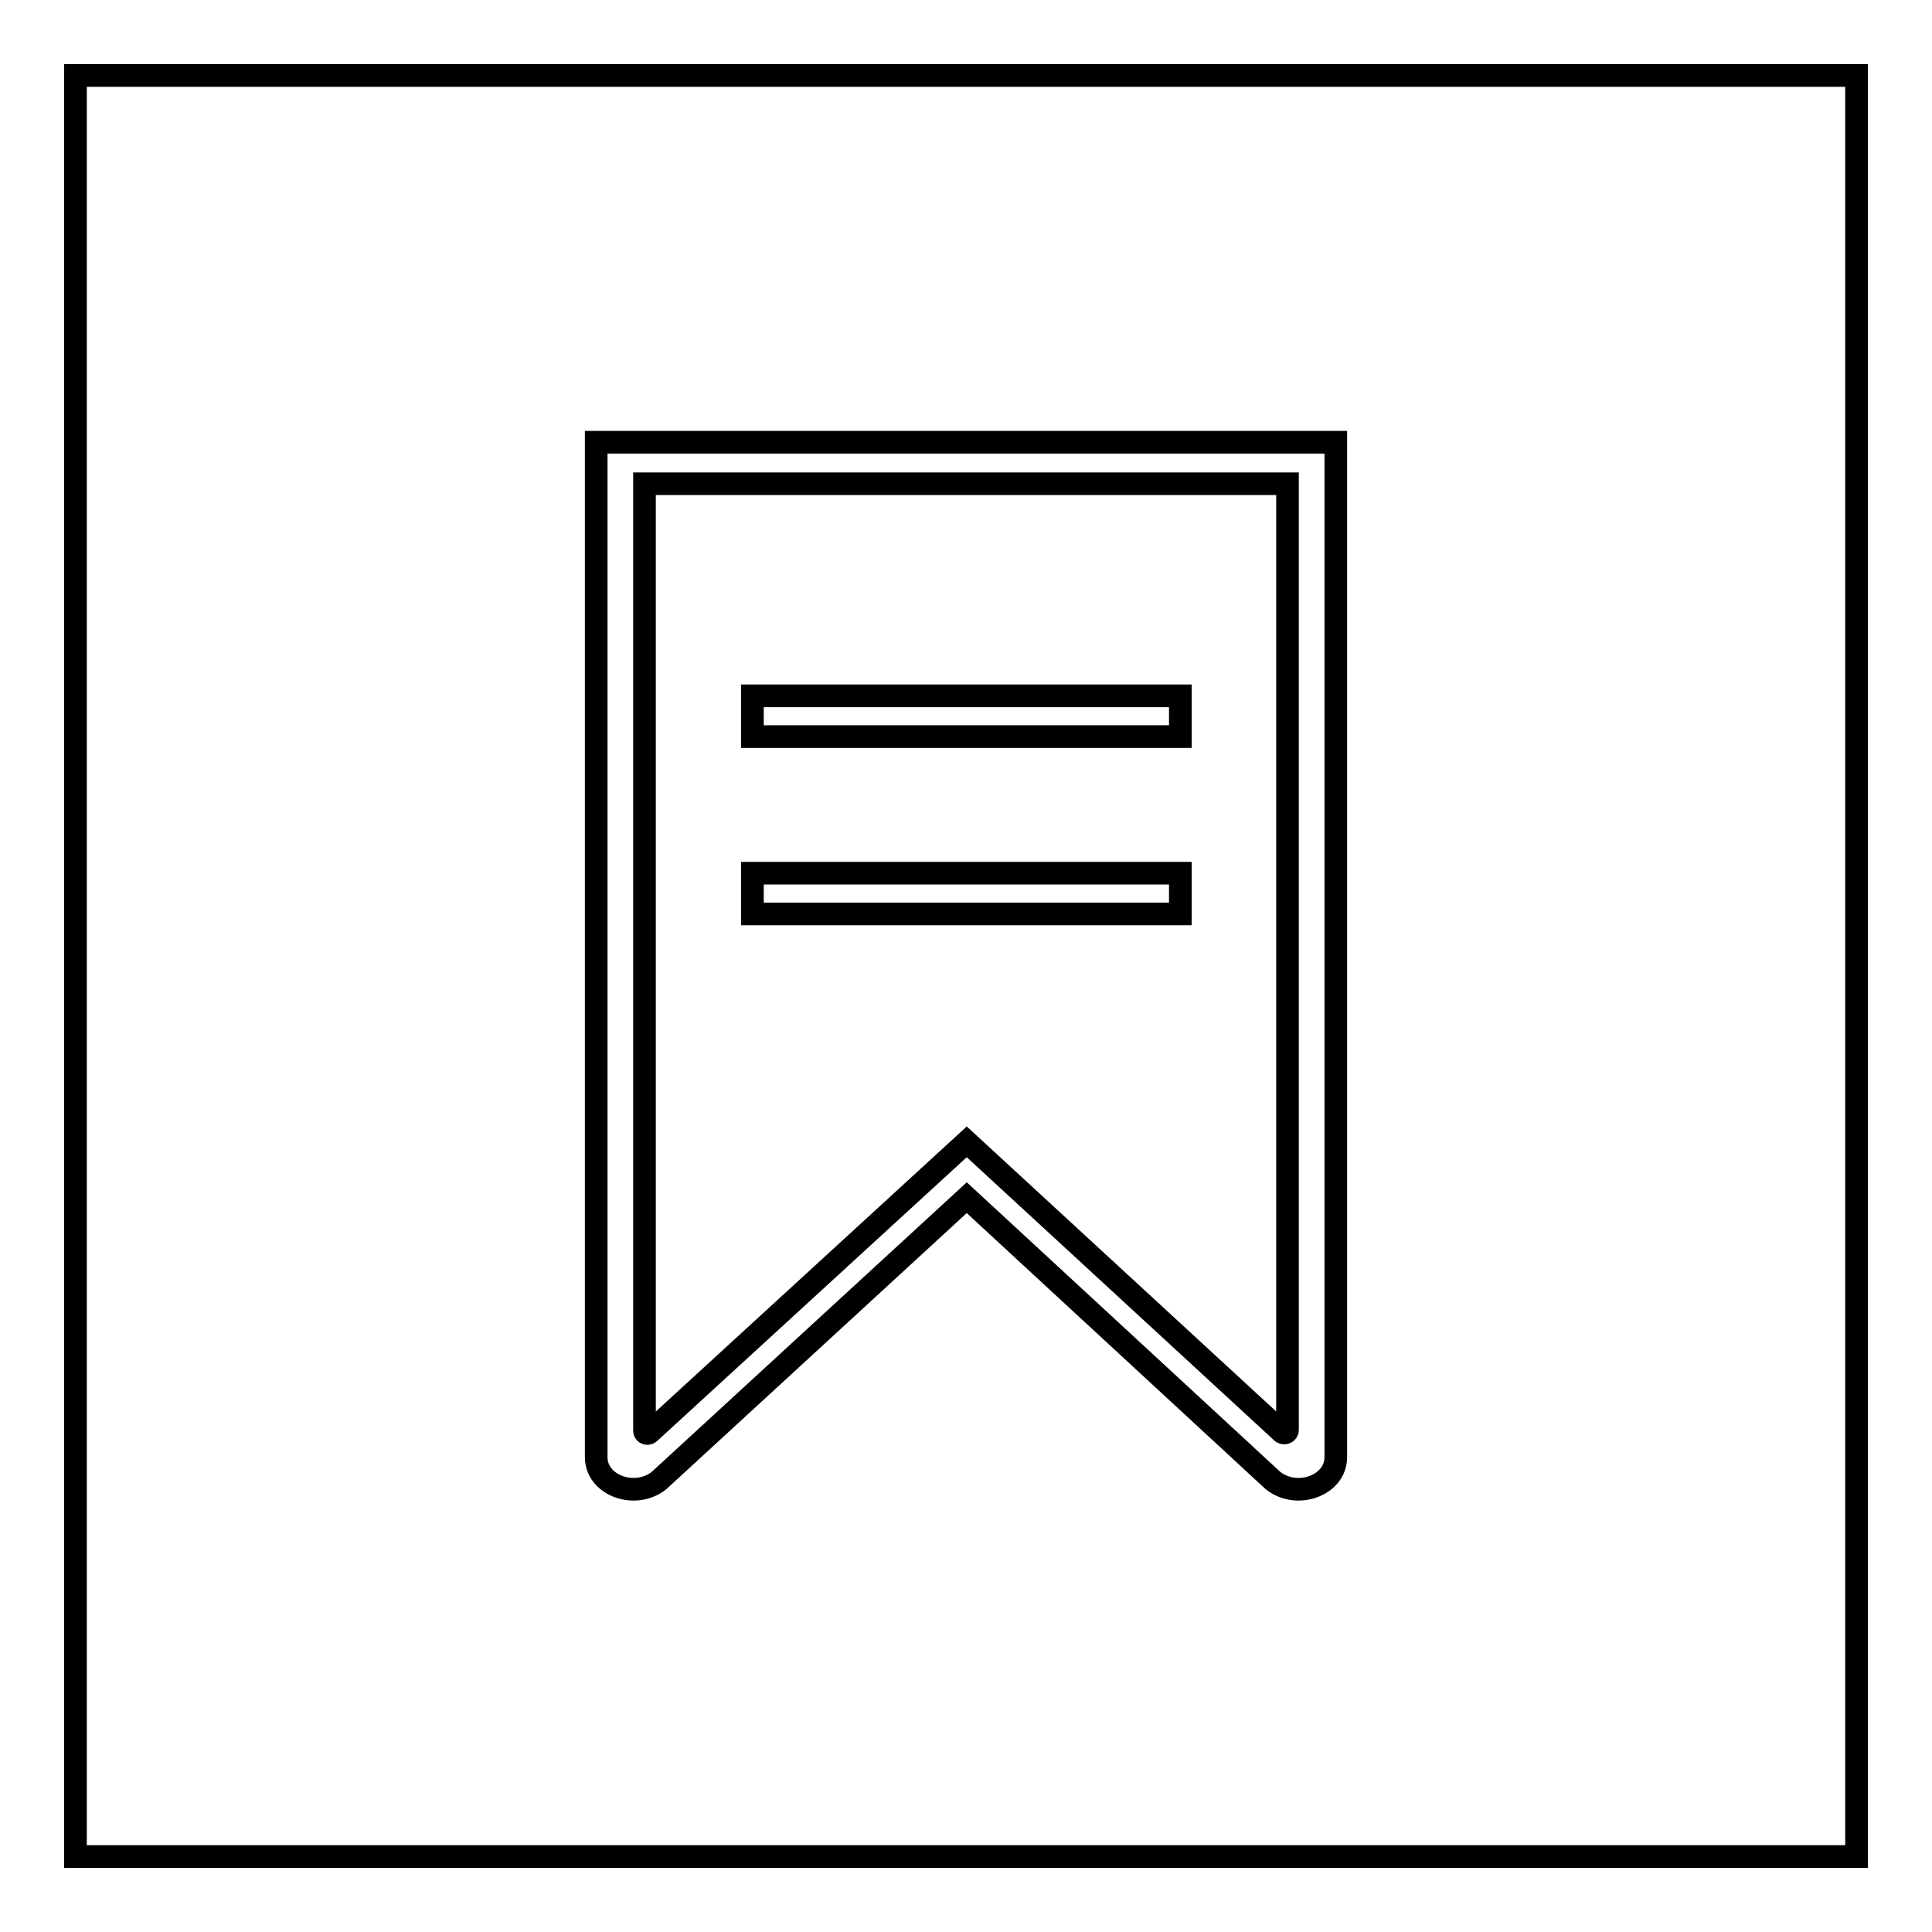
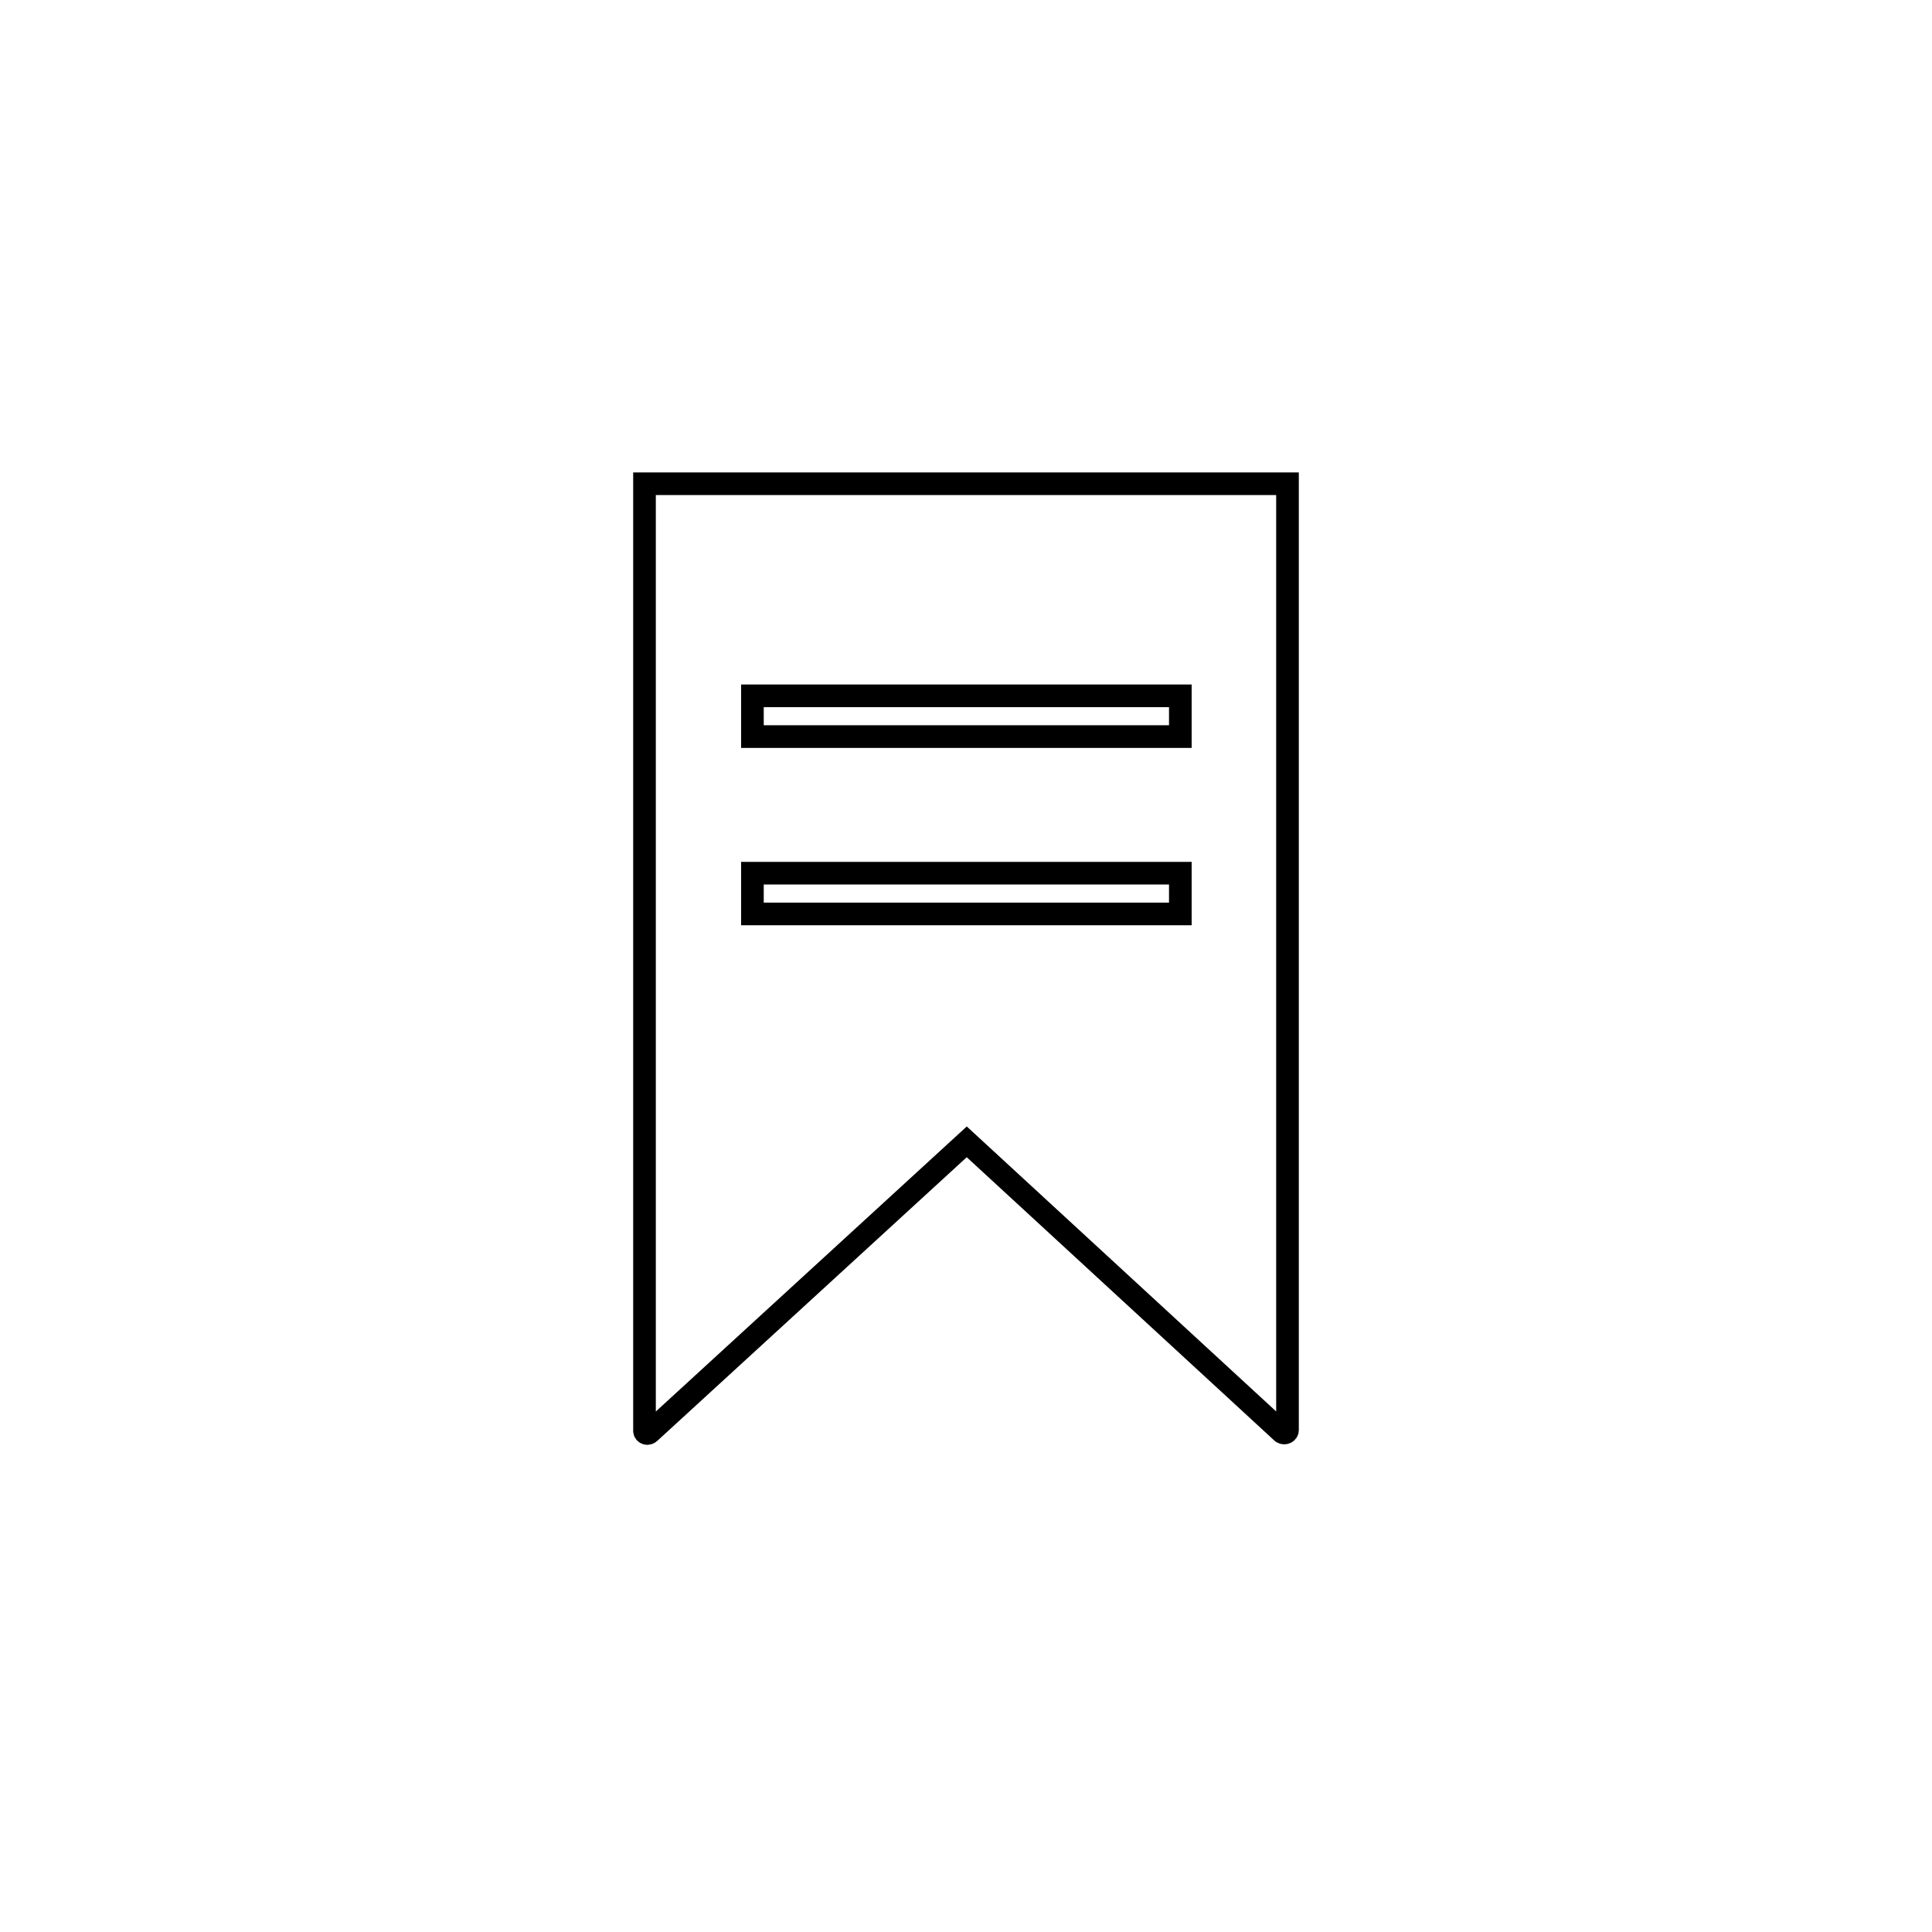
<svg xmlns="http://www.w3.org/2000/svg" version="1.1" x="0px" y="0px" viewBox="0 0 256 256" enable-background="new 0 0 256 256" xml:space="preserve">
  <g>
    <g>
-       <path stroke-width="3" fill-opacity="0" stroke="#000000" d="M10,10v236h236V10H10z M177,193.1c0,3.7-5.1,5.6-8.3,3.1l-40.6-37.5l-40.8,37.5c-3.2,2.5-8.3,0.6-8.3-3.1V58.6h98V193.1z" />
      <path stroke-width="3" fill-opacity="0" stroke="#000000" d="M86.1,189.8l42-38.5l41.8,38.5c0.3,0.2,0.7,0,0.7-0.3V64.1H85.4v125.5C85.4,189.9,85.8,190.1,86.1,189.8z M99.7,92.2h56.7v5.4H99.7V92.2z M99.7,115.7h56.7v5.4H99.7V115.7z" />
    </g>
  </g>
</svg>